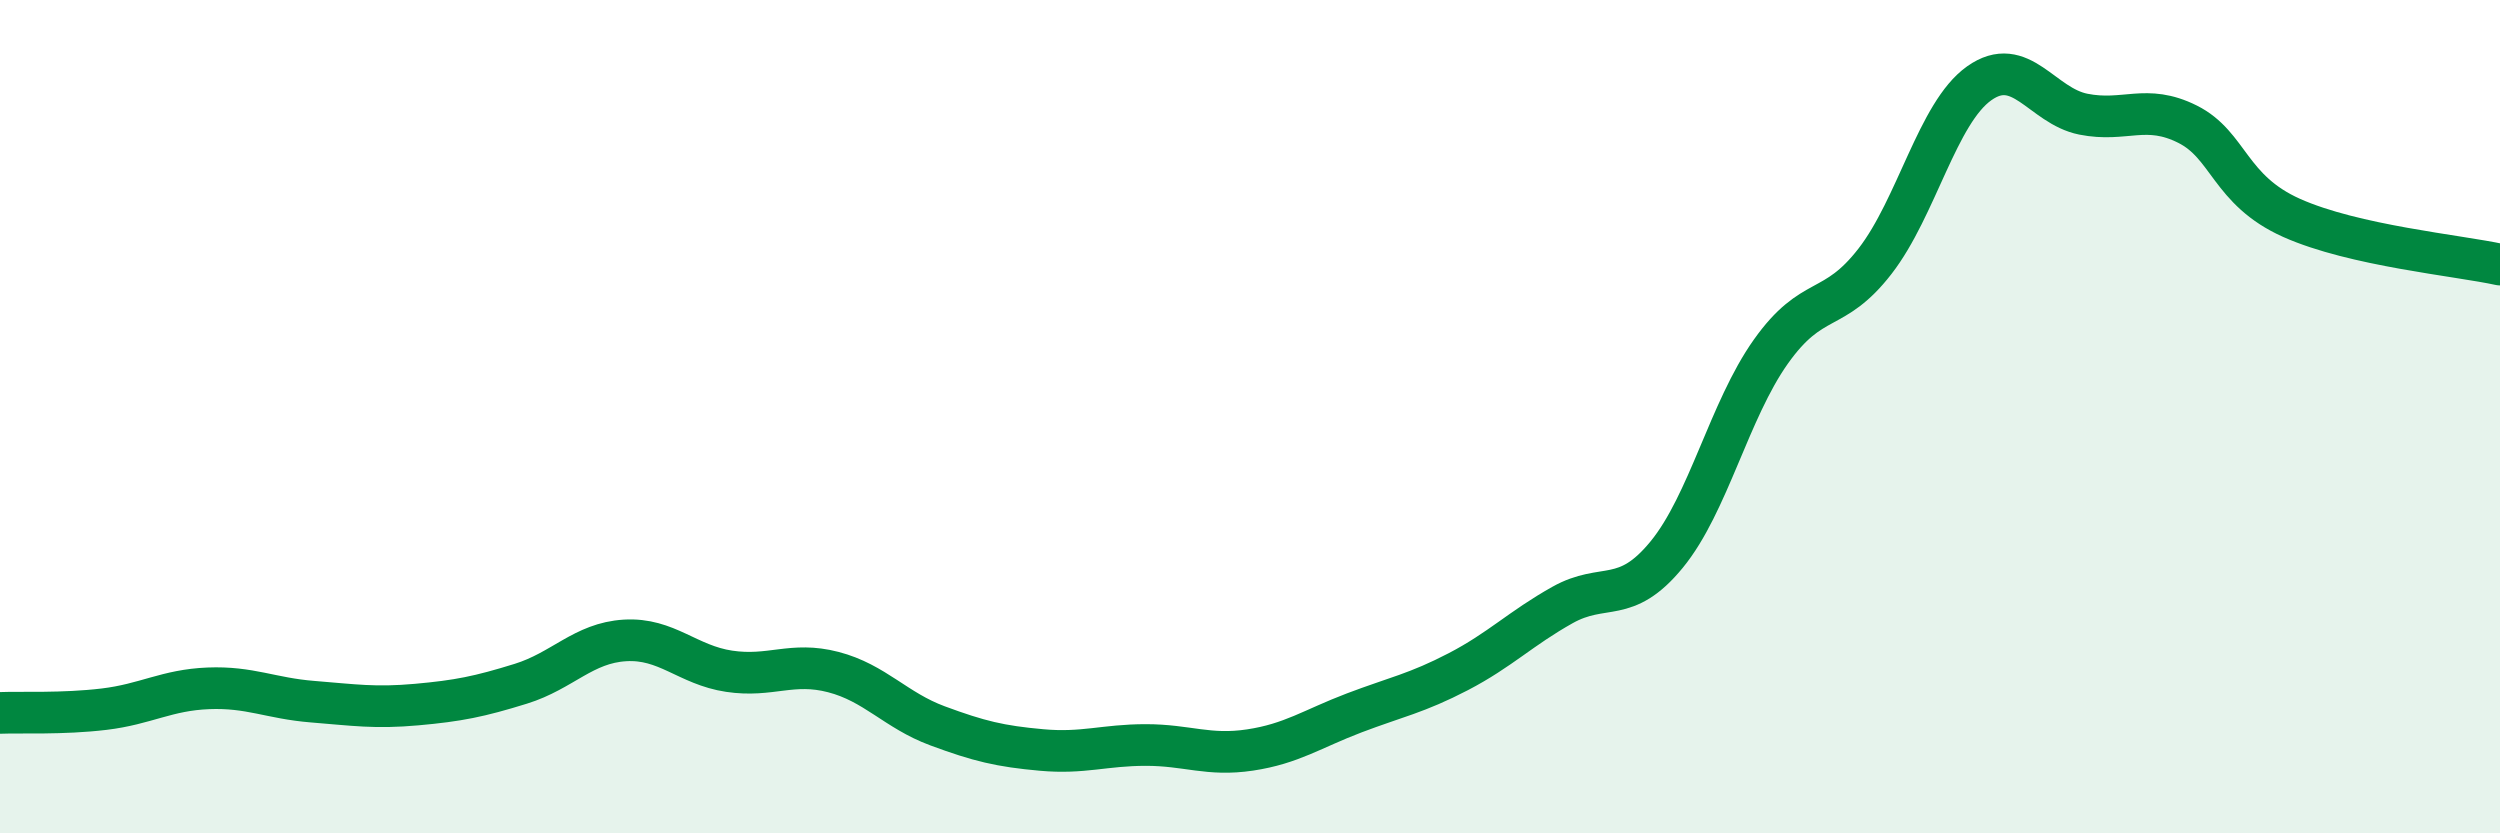
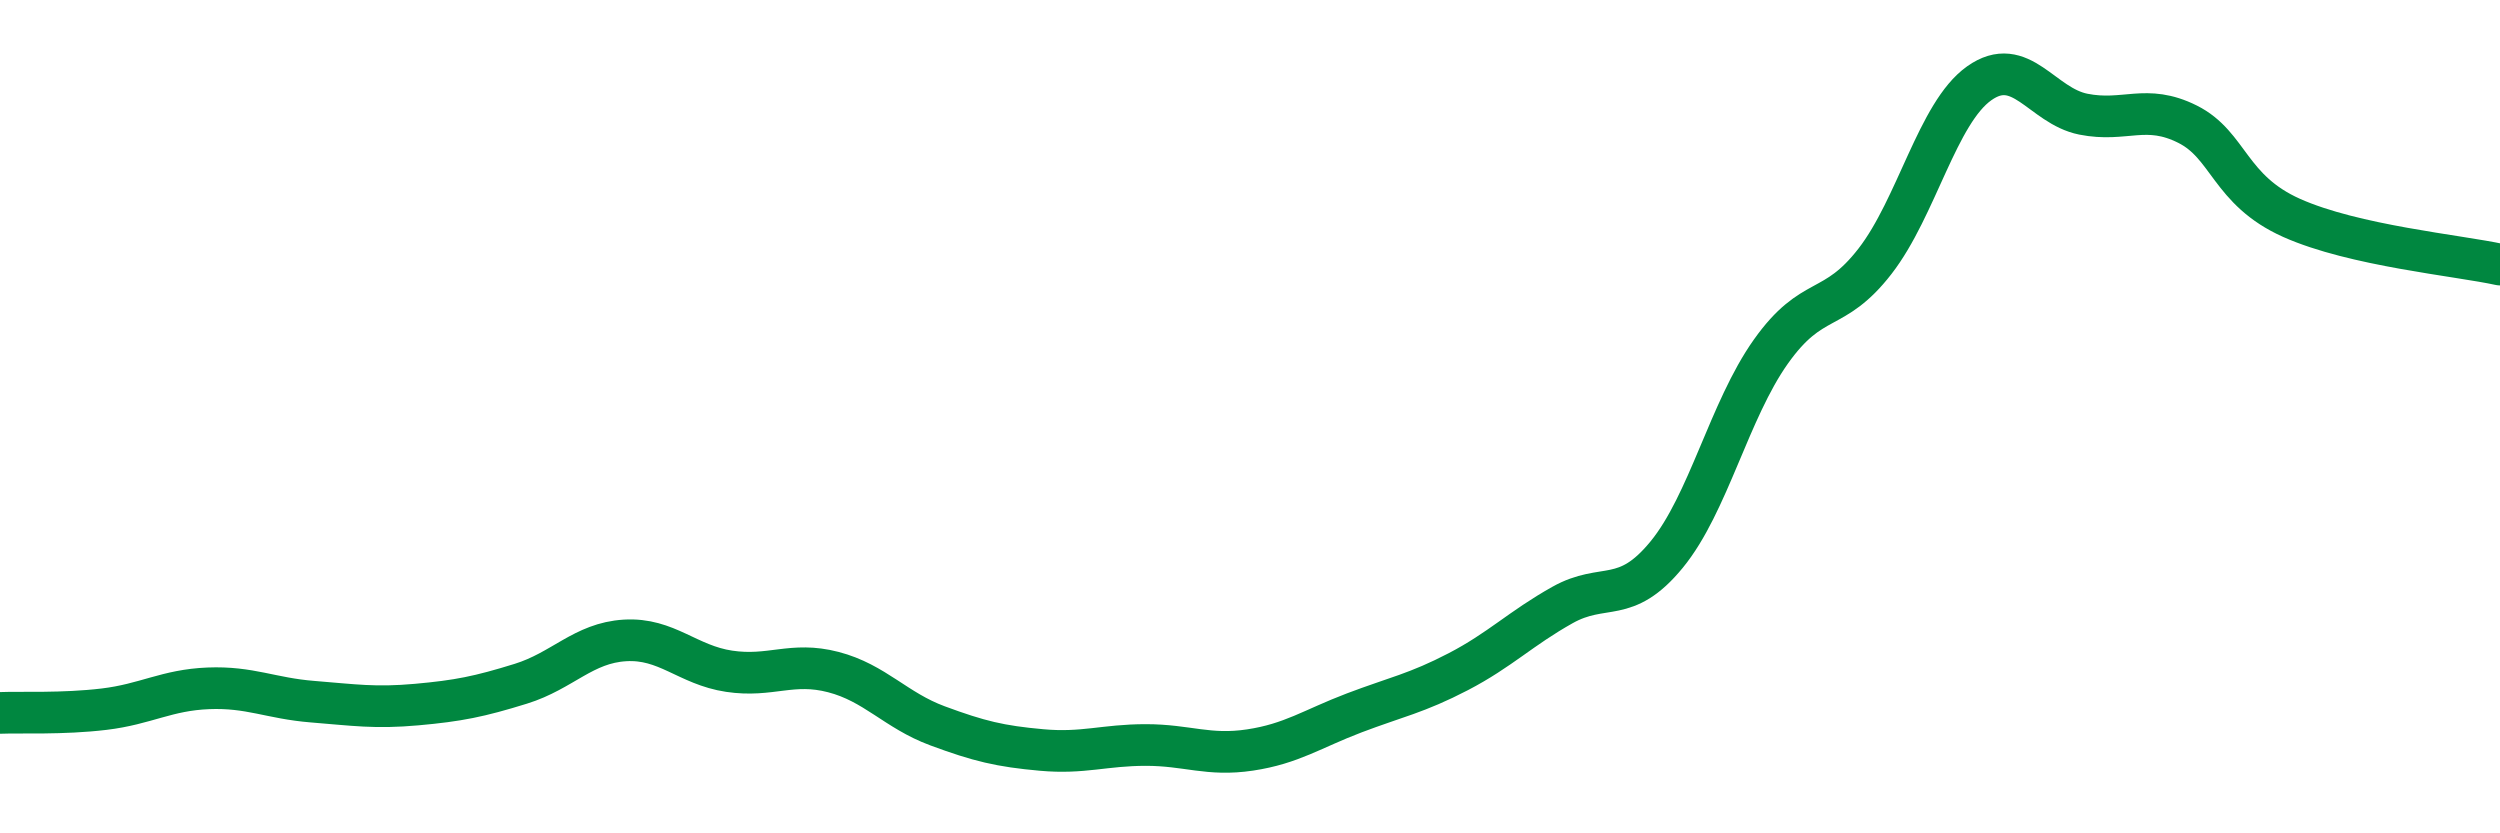
<svg xmlns="http://www.w3.org/2000/svg" width="60" height="20" viewBox="0 0 60 20">
-   <path d="M 0,17.11 C 0.5,17.09 1.5,17.14 2.5,17.02 C 3.5,16.9 4,16.56 5,16.52 C 6,16.48 6.5,16.76 7.5,16.84 C 8.5,16.92 9,17 10,16.91 C 11,16.82 11.5,16.72 12.5,16.41 C 13.5,16.1 14,15.43 15,15.37 C 16,15.31 16.5,15.96 17.5,16.11 C 18.5,16.26 19,15.87 20,16.13 C 21,16.39 21.5,17.05 22.5,17.42 C 23.5,17.79 24,17.91 25,18 C 26,18.09 26.5,17.88 27.5,17.88 C 28.5,17.88 29,18.15 30,18 C 31,17.85 31.5,17.49 32.5,17.11 C 33.5,16.73 34,16.64 35,16.12 C 36,15.6 36.5,15.08 37.5,14.52 C 38.5,13.96 39,14.53 40,13.31 C 41,12.09 41.5,9.85 42.5,8.44 C 43.5,7.03 44,7.56 45,6.27 C 46,4.98 46.5,2.71 47.5,2 C 48.5,1.29 49,2.54 50,2.74 C 51,2.94 51.5,2.48 52.5,2.98 C 53.5,3.48 53.5,4.56 55,5.23 C 56.5,5.9 59,6.13 60,6.35L60 20L0 20Z" fill="#008740" opacity="0.1" stroke-linecap="round" stroke-linejoin="round" />
  <path d="M 0,17.11 C 0.5,17.09 1.5,17.14 2.5,17.02 C 3.5,16.9 4,16.56 5,16.52 C 6,16.48 6.5,16.76 7.5,16.84 C 8.5,16.92 9,17 10,16.91 C 11,16.82 11.5,16.72 12.5,16.41 C 13.5,16.1 14,15.43 15,15.37 C 16,15.31 16.5,15.96 17.5,16.11 C 18.5,16.26 19,15.87 20,16.13 C 21,16.39 21.5,17.05 22.5,17.42 C 23.5,17.79 24,17.91 25,18 C 26,18.09 26.5,17.88 27.5,17.88 C 28.5,17.88 29,18.15 30,18 C 31,17.85 31.5,17.49 32.5,17.11 C 33.5,16.73 34,16.64 35,16.12 C 36,15.6 36.5,15.08 37.5,14.52 C 38.5,13.96 39,14.53 40,13.31 C 41,12.09 41.5,9.85 42.5,8.44 C 43.5,7.03 44,7.56 45,6.27 C 46,4.98 46.5,2.71 47.5,2 C 48.5,1.29 49,2.54 50,2.74 C 51,2.94 51.5,2.48 52.5,2.98 C 53.5,3.48 53.5,4.56 55,5.23 C 56.5,5.9 59,6.13 60,6.35" stroke="#008740" stroke-width="1" fill="none" stroke-linecap="round" stroke-linejoin="round" />
</svg>